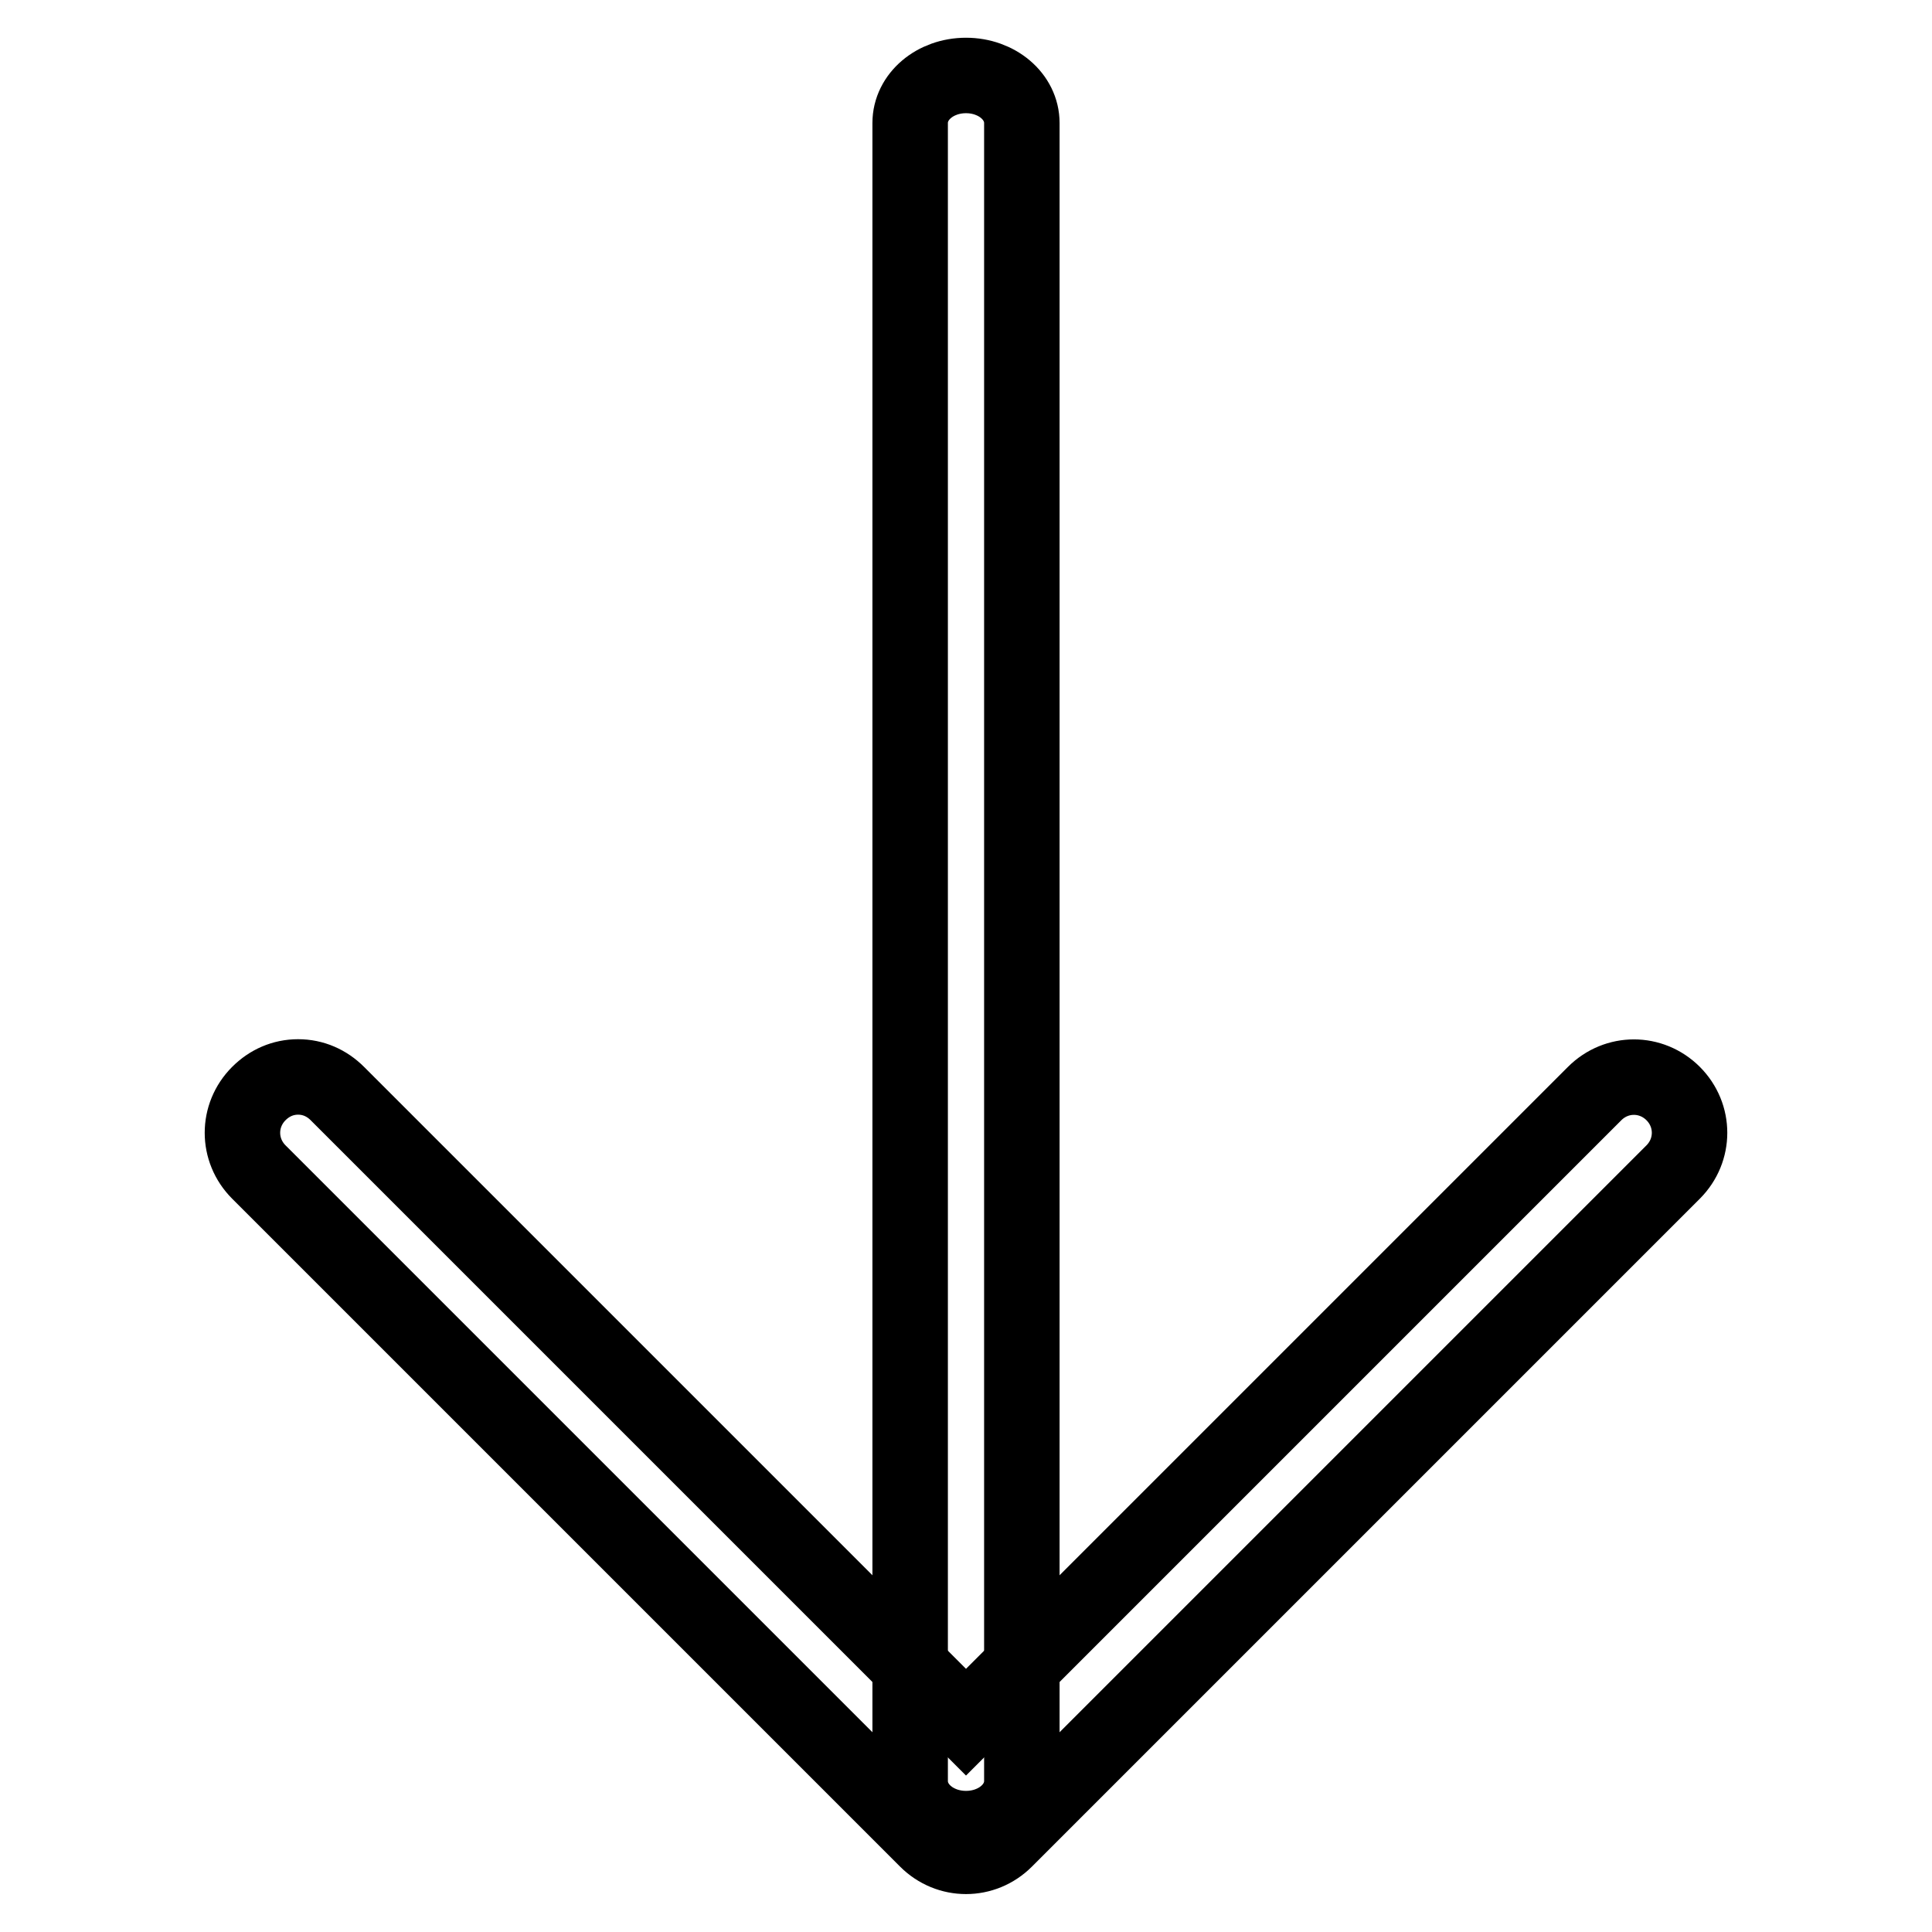
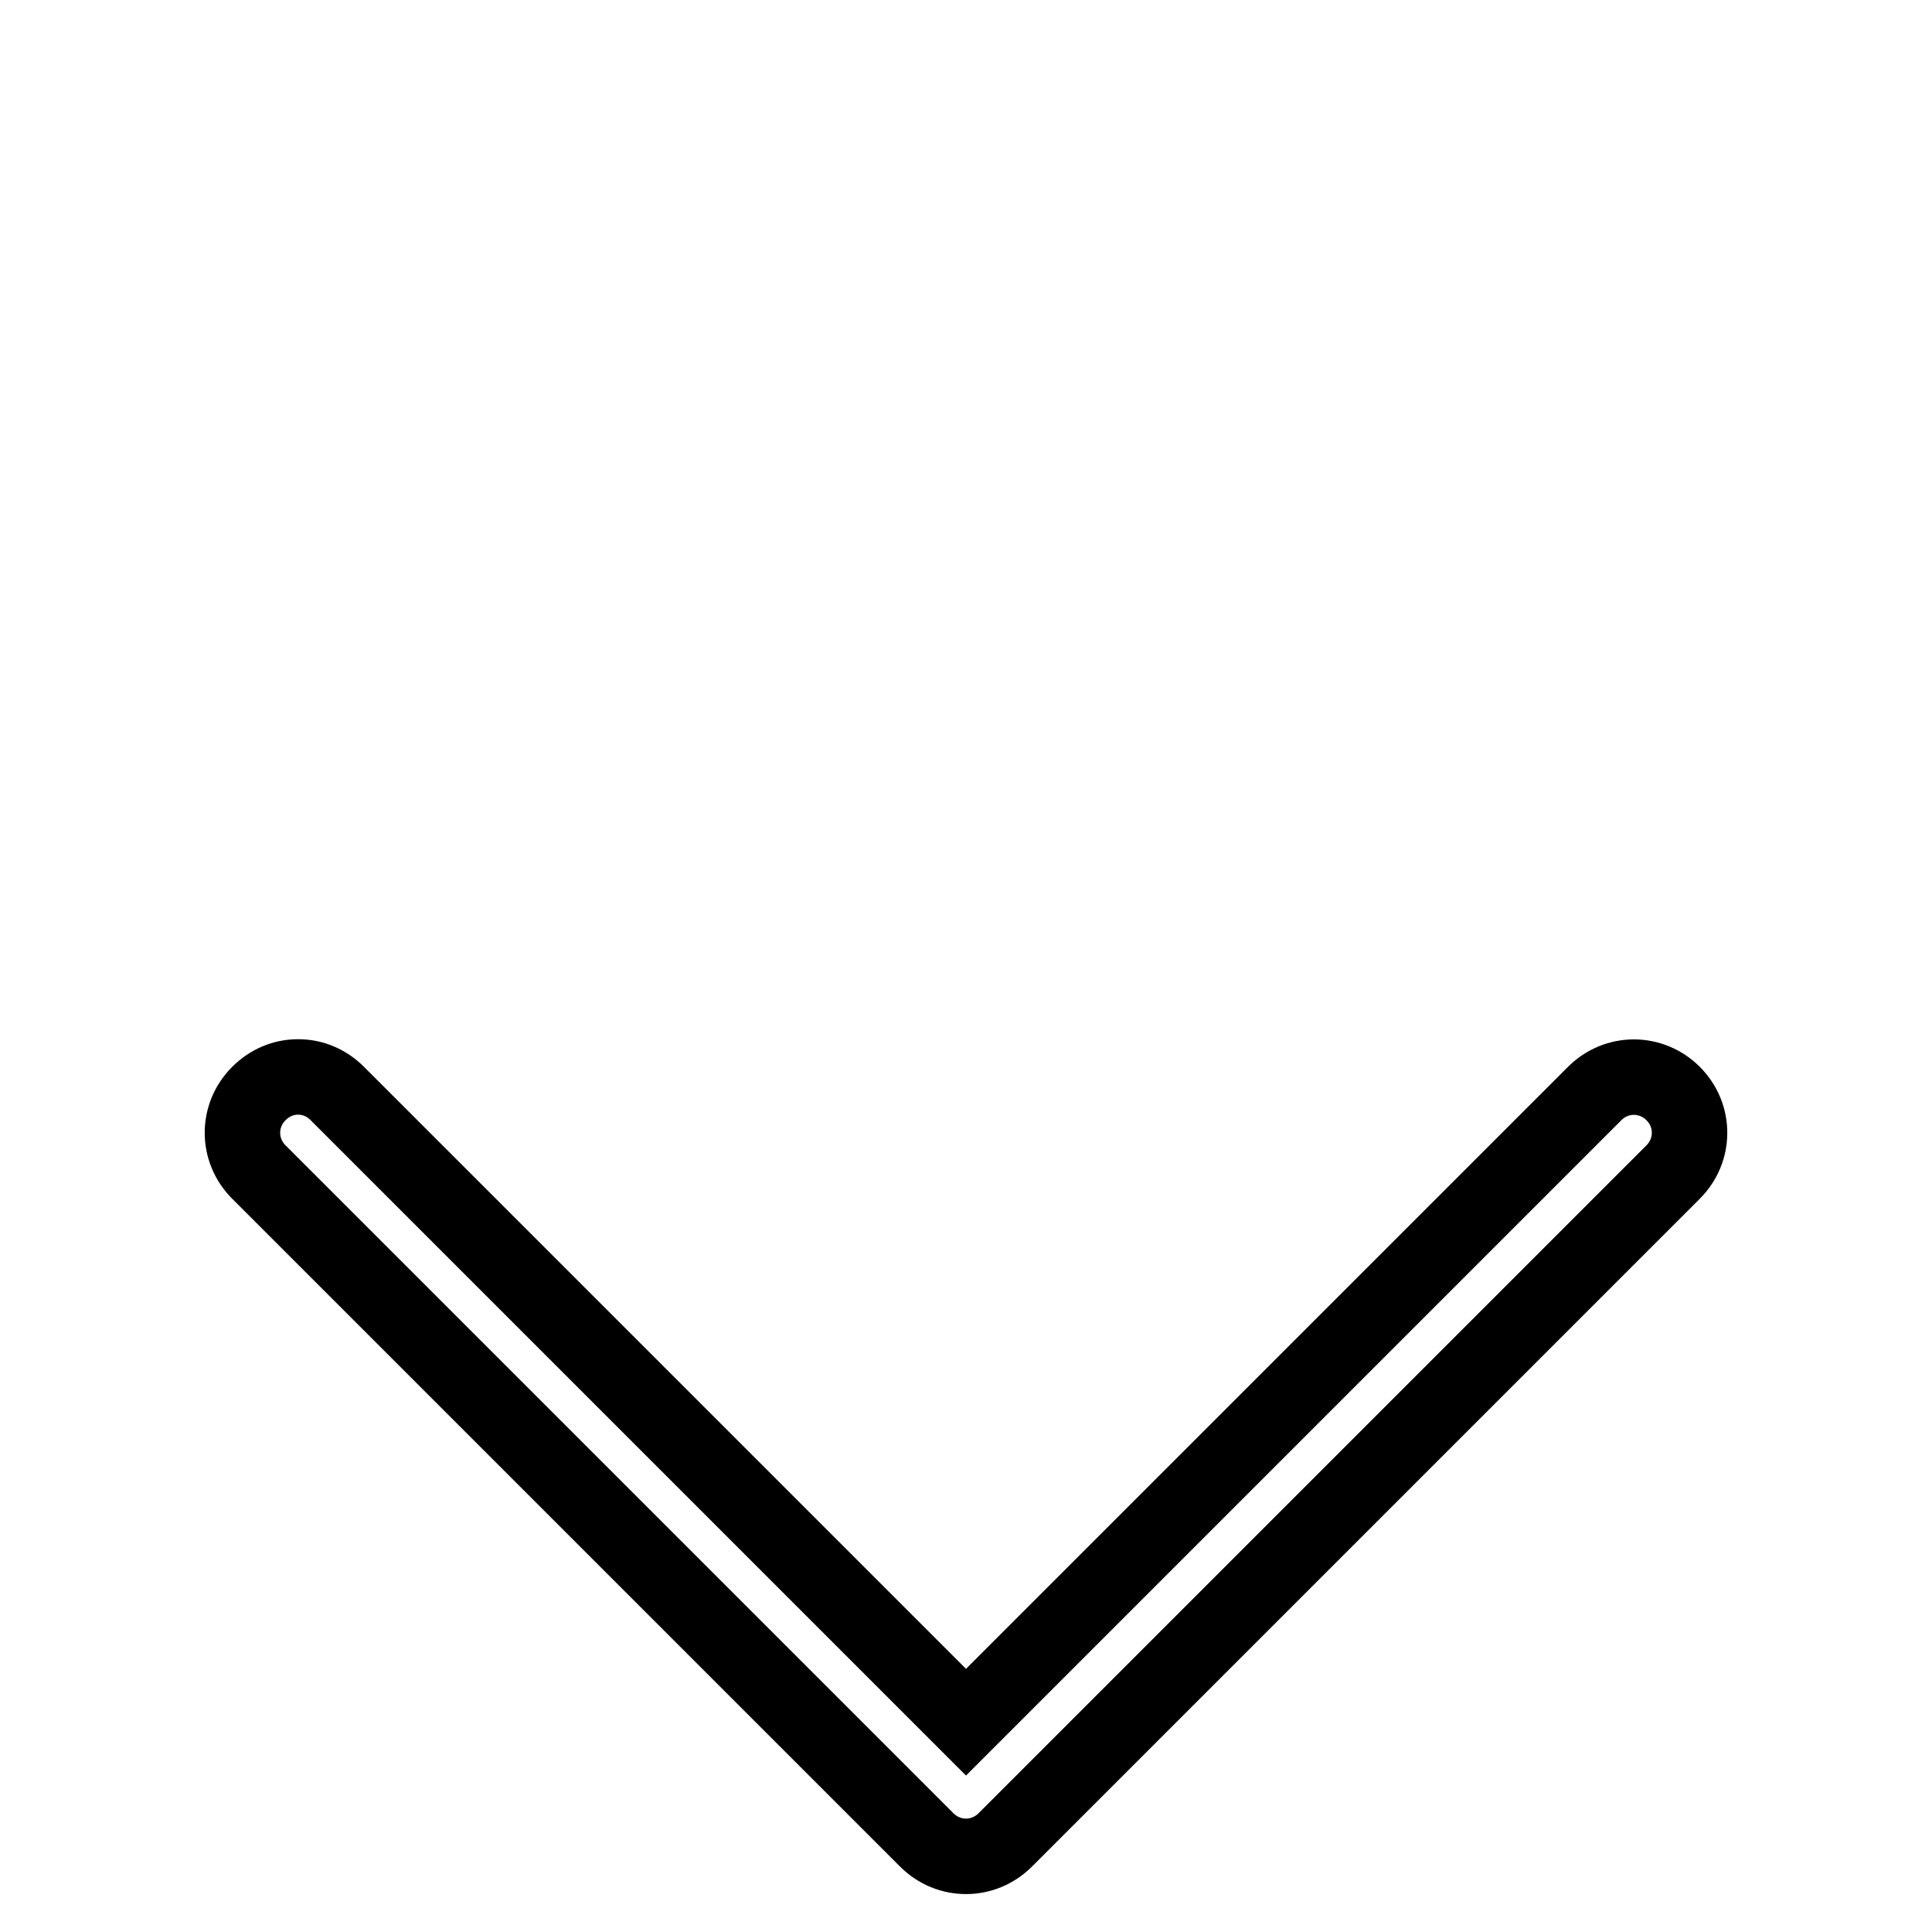
<svg xmlns="http://www.w3.org/2000/svg" version="1.1" x="0px" y="0px" viewBox="0 0 256 256" enable-background="new 0 0 256 256" xml:space="preserve">
  <g>
-     <path stroke-width="10" fill-opacity="0" stroke="#000000" d="M135.4,16.3V236c0,3.5-3.3,6.3-7.4,6.3c-4.1,0-7.4-2.8-7.4-6.3V16.3c0-3.5,3.3-6.3,7.4-6.3 C132.1,10,135.4,12.8,135.4,16.3L135.4,16.3z" />
-     <path stroke-width="10" fill-opacity="0" stroke="#000000" d="M39.5,142.7c2,0,3.8,0.8,5.2,2.2l83.3,83.3l83.3-83.3c2.9-2.9,7.5-2.9,10.4,0c2.9,2.9,2.9,7.5,0,10.4 l-88.5,88.5c-2.9,2.9-7.5,2.9-10.4,0c0,0,0,0,0,0l-88.5-88.5c-2.9-2.9-2.9-7.5,0-10.4C35.7,143.5,37.5,142.7,39.5,142.7L39.5,142.7 z" />
+     <path stroke-width="10" fill-opacity="0" stroke="#000000" d="M39.5,142.7c2,0,3.8,0.8,5.2,2.2l83.3,83.3l83.3-83.3c2.9-2.9,7.5-2.9,10.4,0c2.9,2.9,2.9,7.5,0,10.4 l-88.5,88.5c-2.9,2.9-7.5,2.9-10.4,0c0,0,0,0,0,0l-88.5-88.5c-2.9-2.9-2.9-7.5,0-10.4C35.7,143.5,37.5,142.7,39.5,142.7L39.5,142.7 " />
  </g>
</svg>